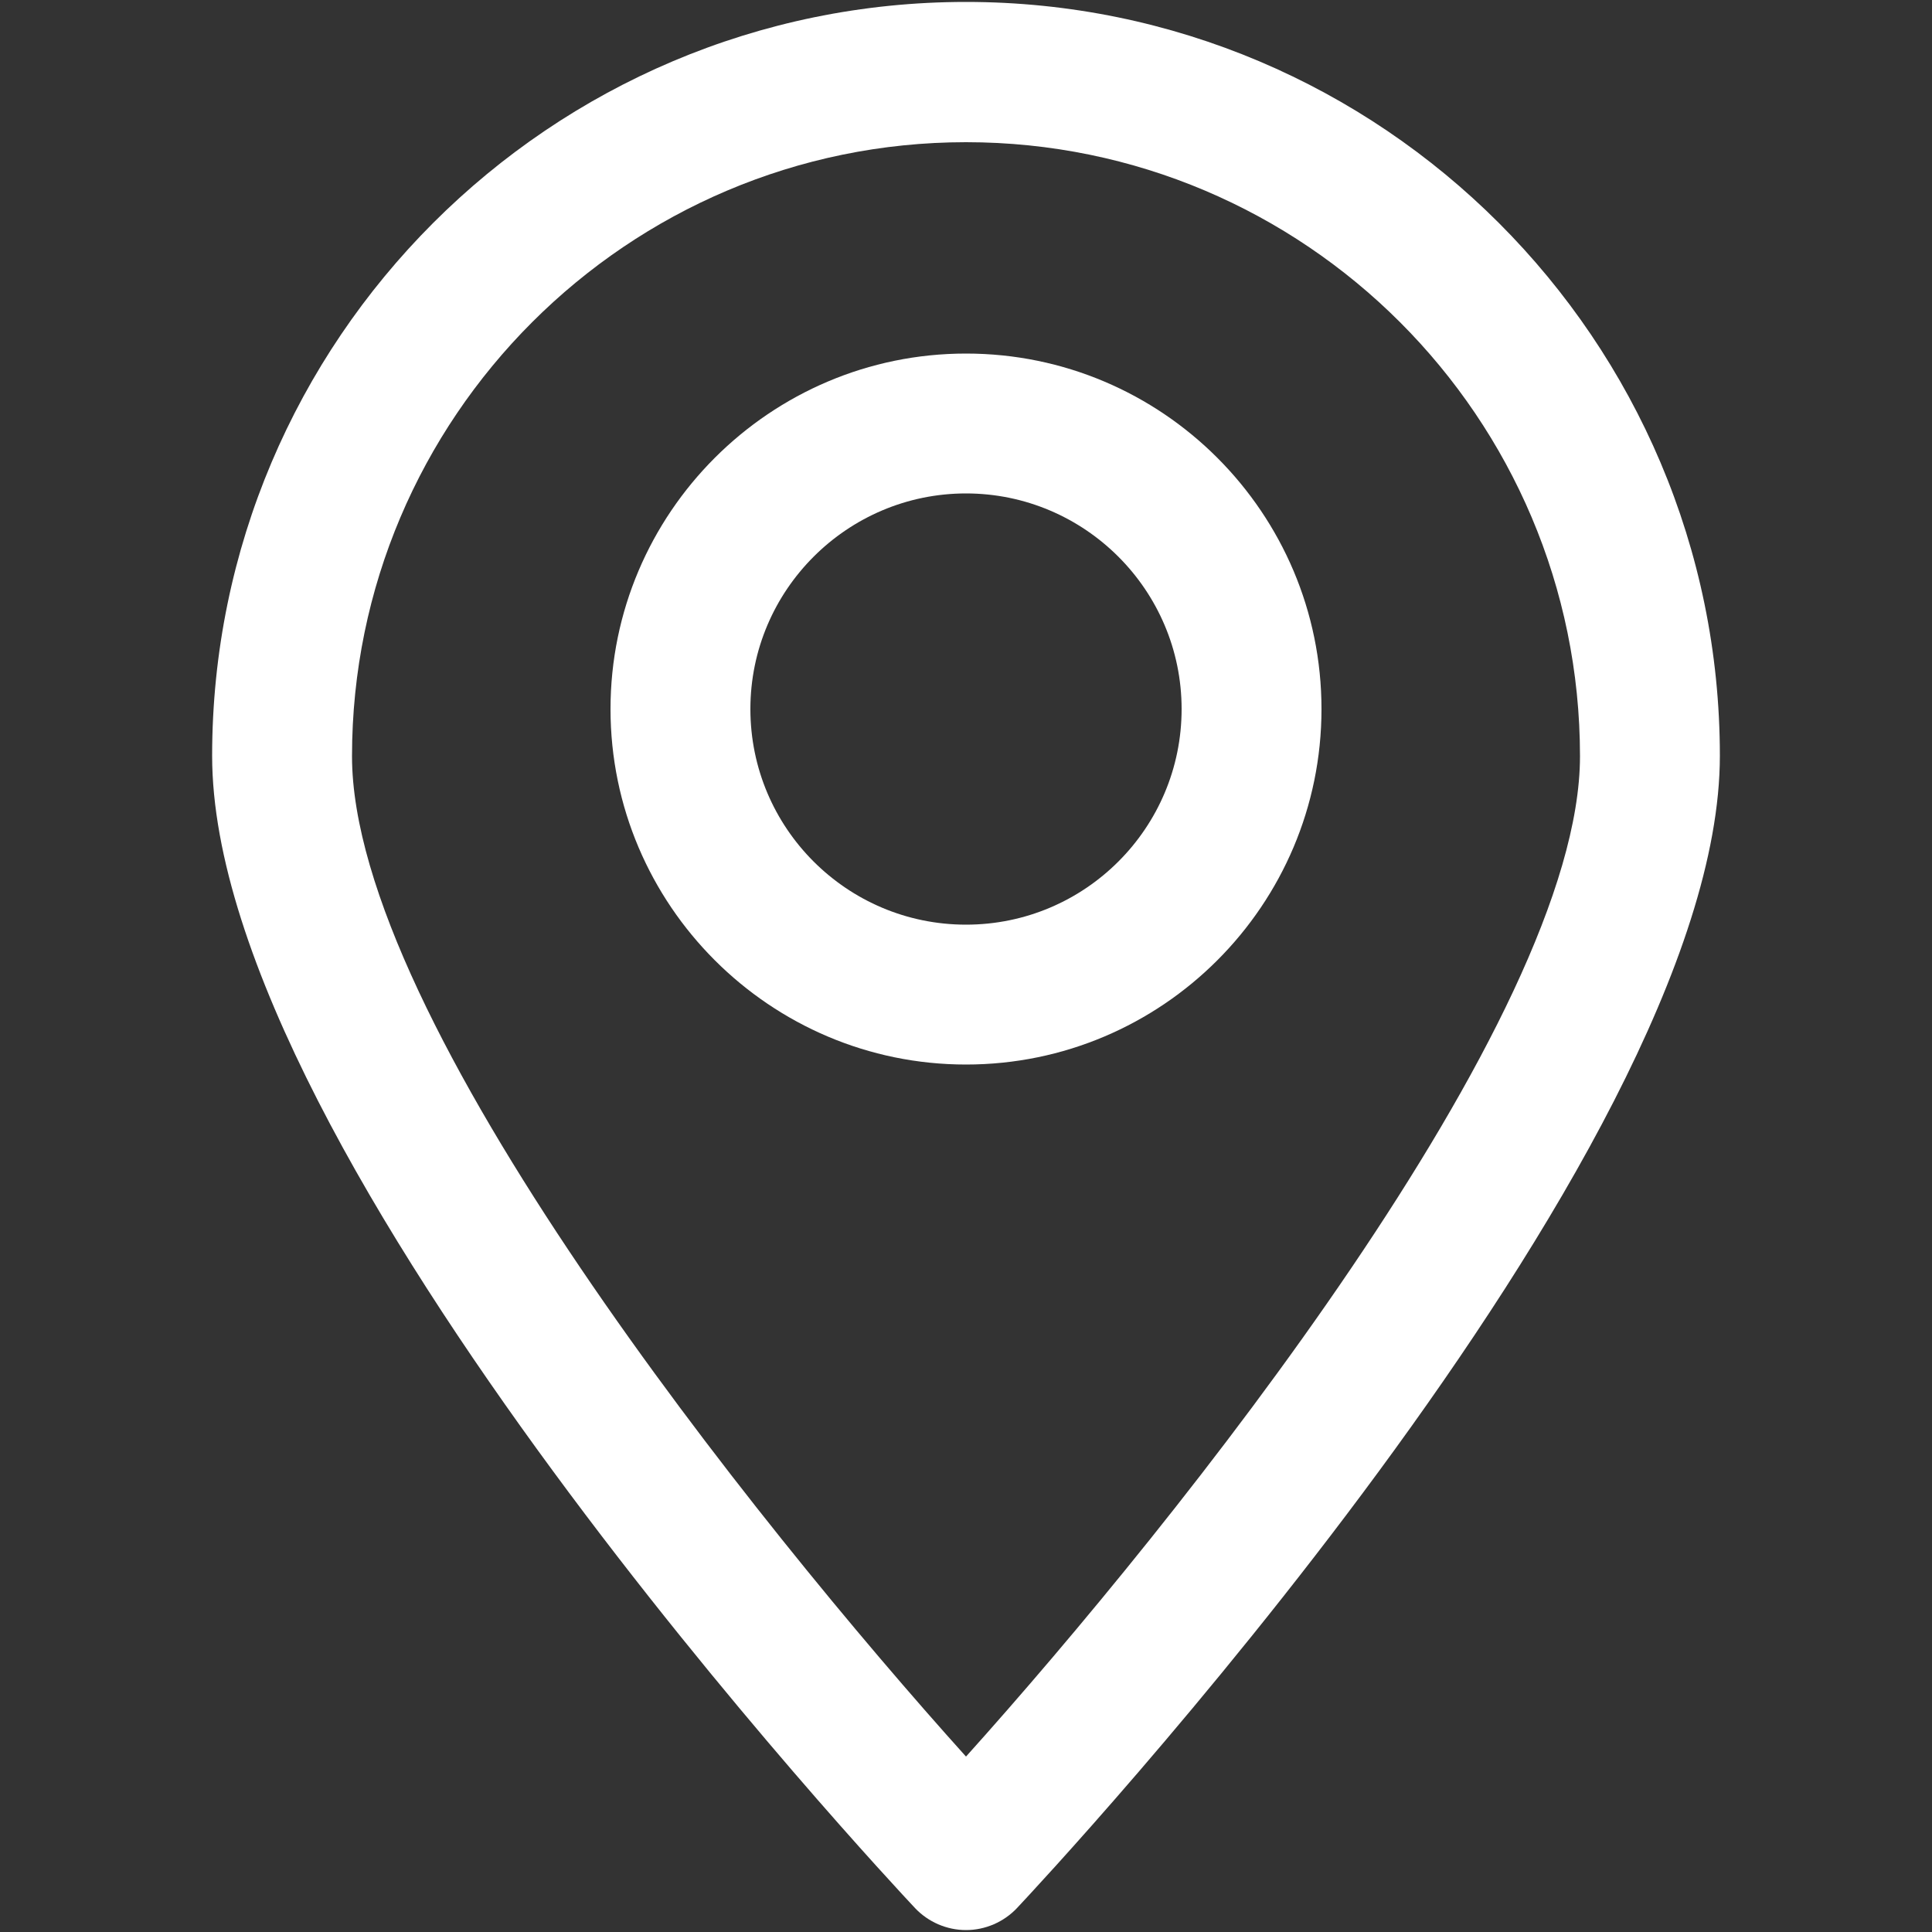
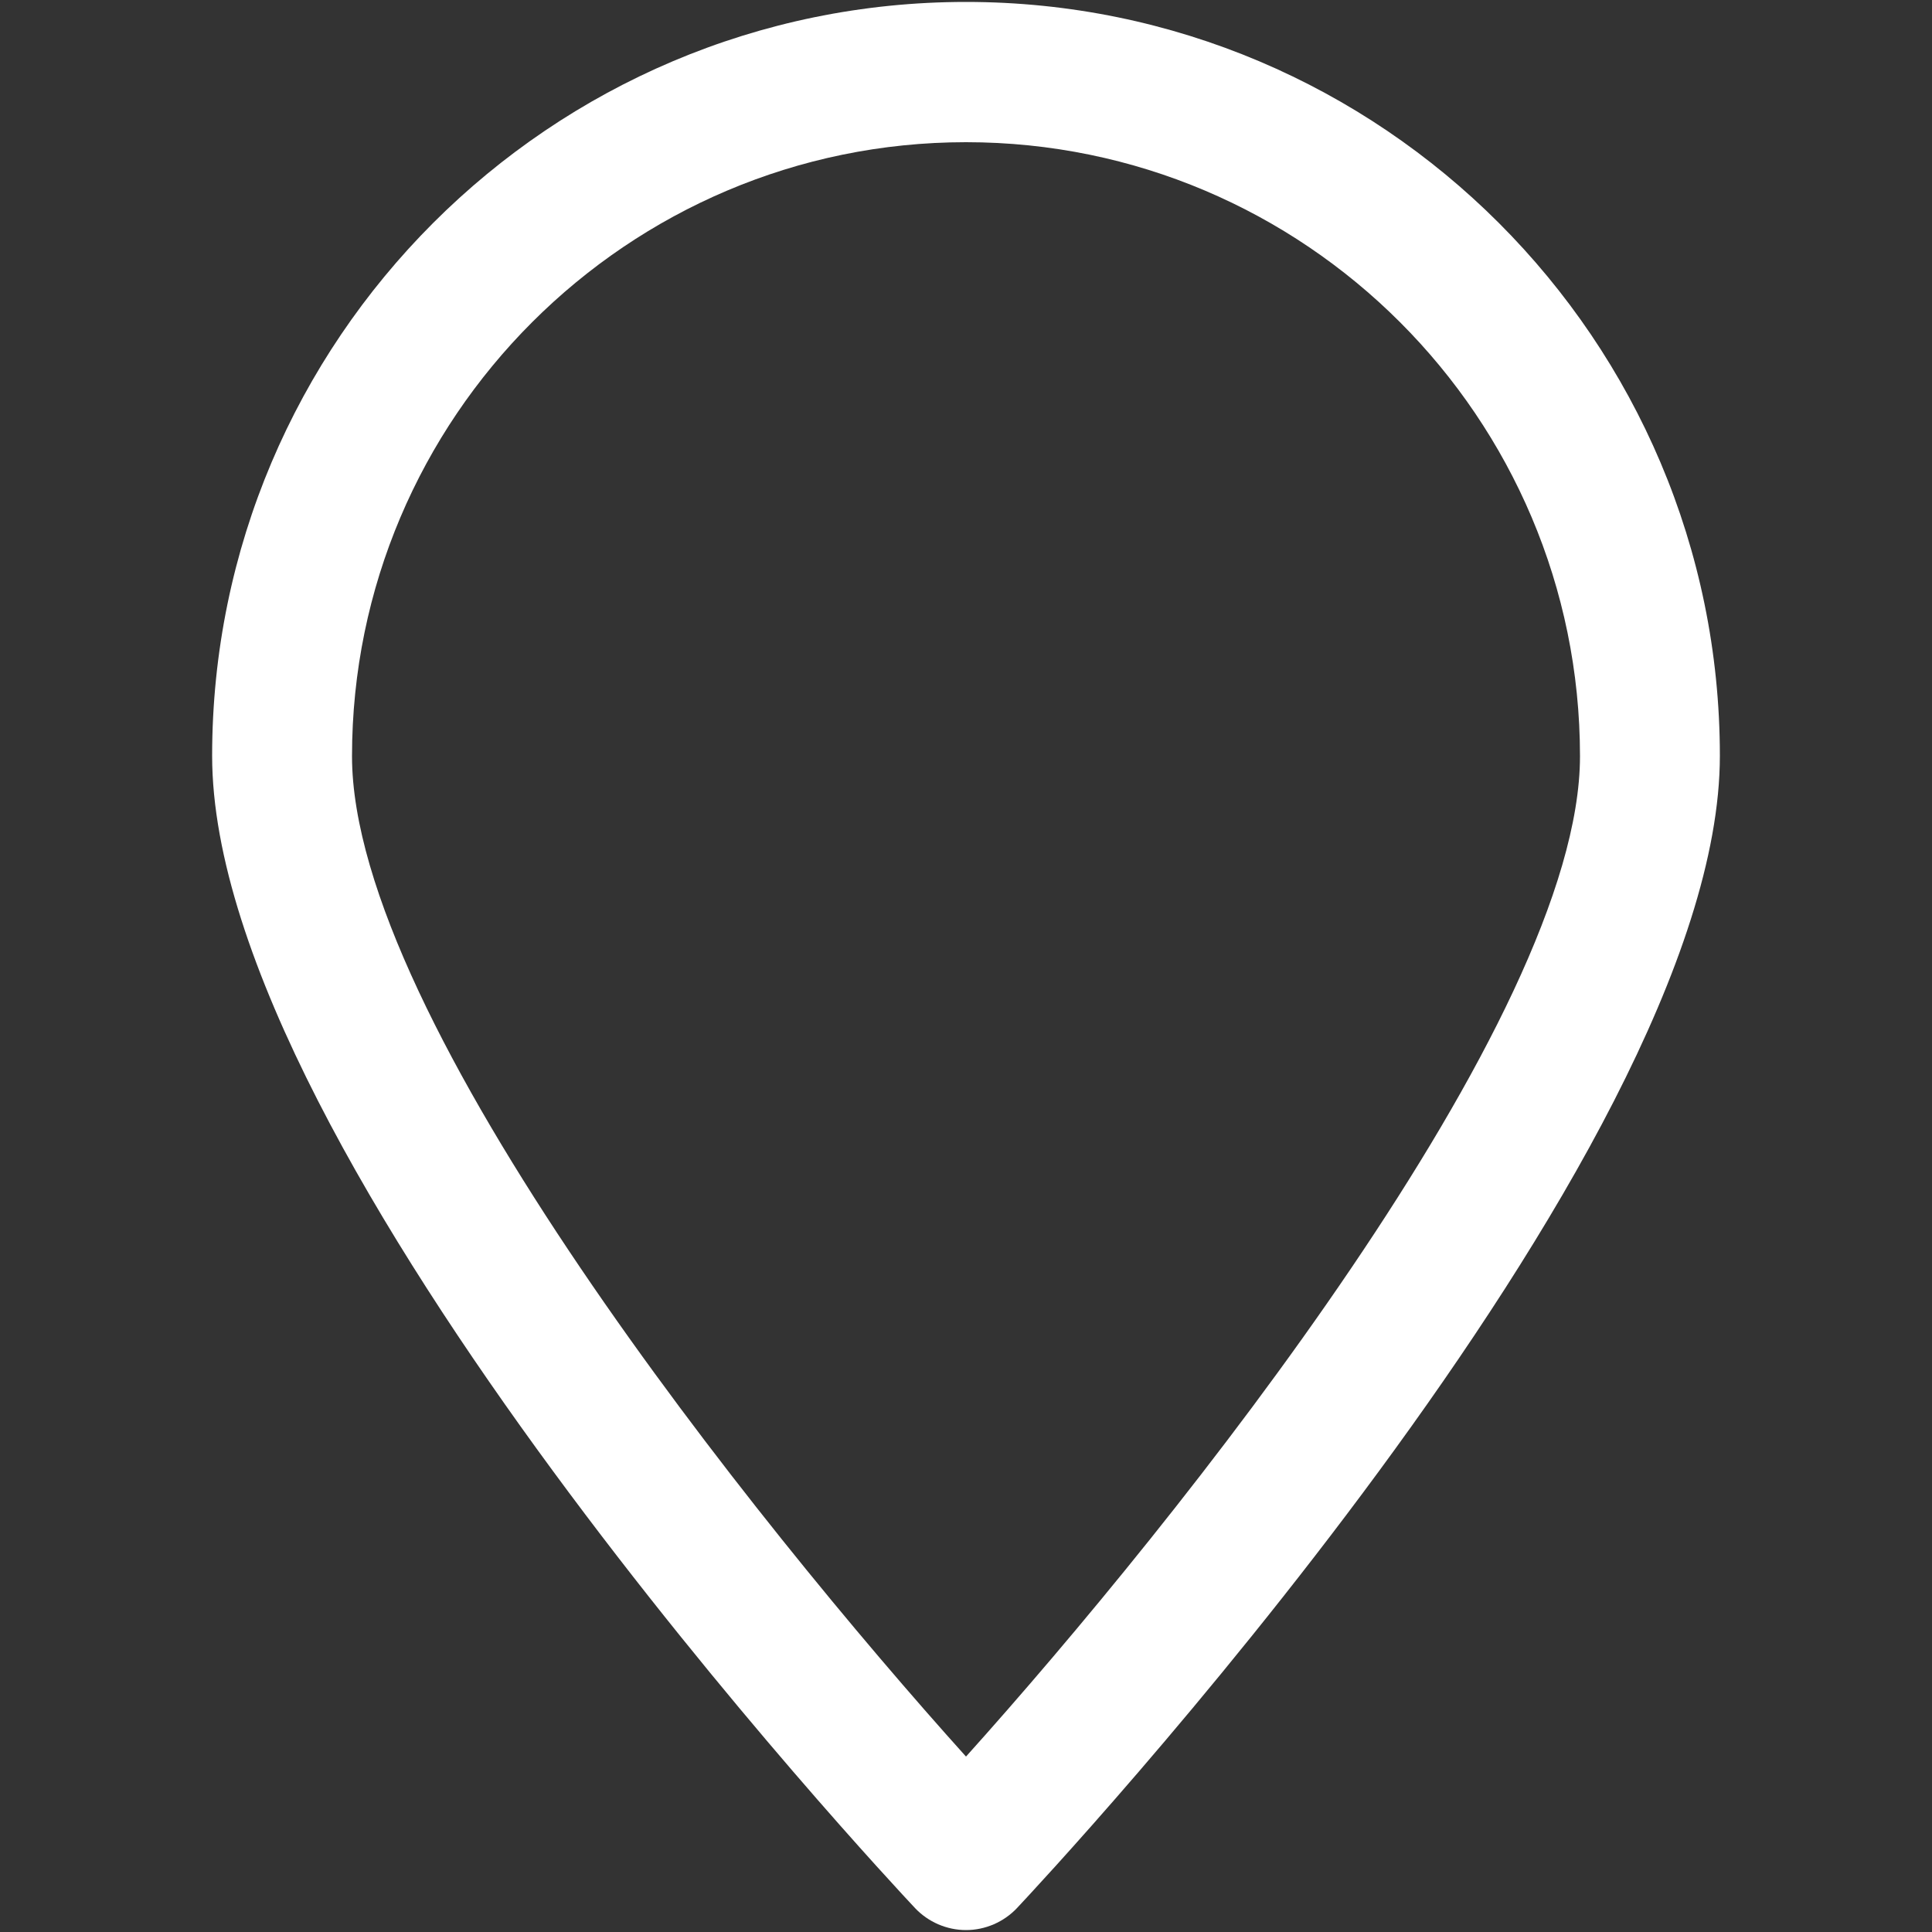
<svg xmlns="http://www.w3.org/2000/svg" version="1.1" id="Livello_1" x="0px" y="0px" viewBox="0 0 500 500" style="enable-background:new 0 0 500 500;" xml:space="preserve">
  <rect x="0" y="0" width="500" height="500" fill="#333333" stroke="none" />
  <style type="text/css">
	.st0{fill:#FFFFFF;}
</style>
  <g>
    <g>
      <path class="st0" d="M250,499.5c-5,0-9.8-2.1-13.2-5.7c-7.4-7.9-181.9-194.4-181.9-298.2C54.9,88,142.4,0.5,250,0.5    S445.1,88,445.1,195.6c0,103.8-174.5,290.3-181.9,298.2C259.8,497.4,255,499.5,250,499.5z M250,36.8    c-87.6,0-158.9,71.3-158.9,158.9c0,68.2,104.7,198.7,158.9,258.9c54.2-60.3,158.9-190.8,158.9-258.9    C408.9,108,337.6,36.8,250,36.8z" />
    </g>
    <g>
-       <path class="st0" d="M250,275.5c-50.7,0-92-41.3-92-92s41.3-92,92-92c50.8,0,92,41.3,92,92S300.8,275.5,250,275.5z M250,127.7    c-30.7,0-55.8,25-55.8,55.8s25,55.8,55.8,55.8s55.8-25,55.8-55.8S280.7,127.7,250,127.7z" />
-     </g>
+       </g>
  </g>
</svg>